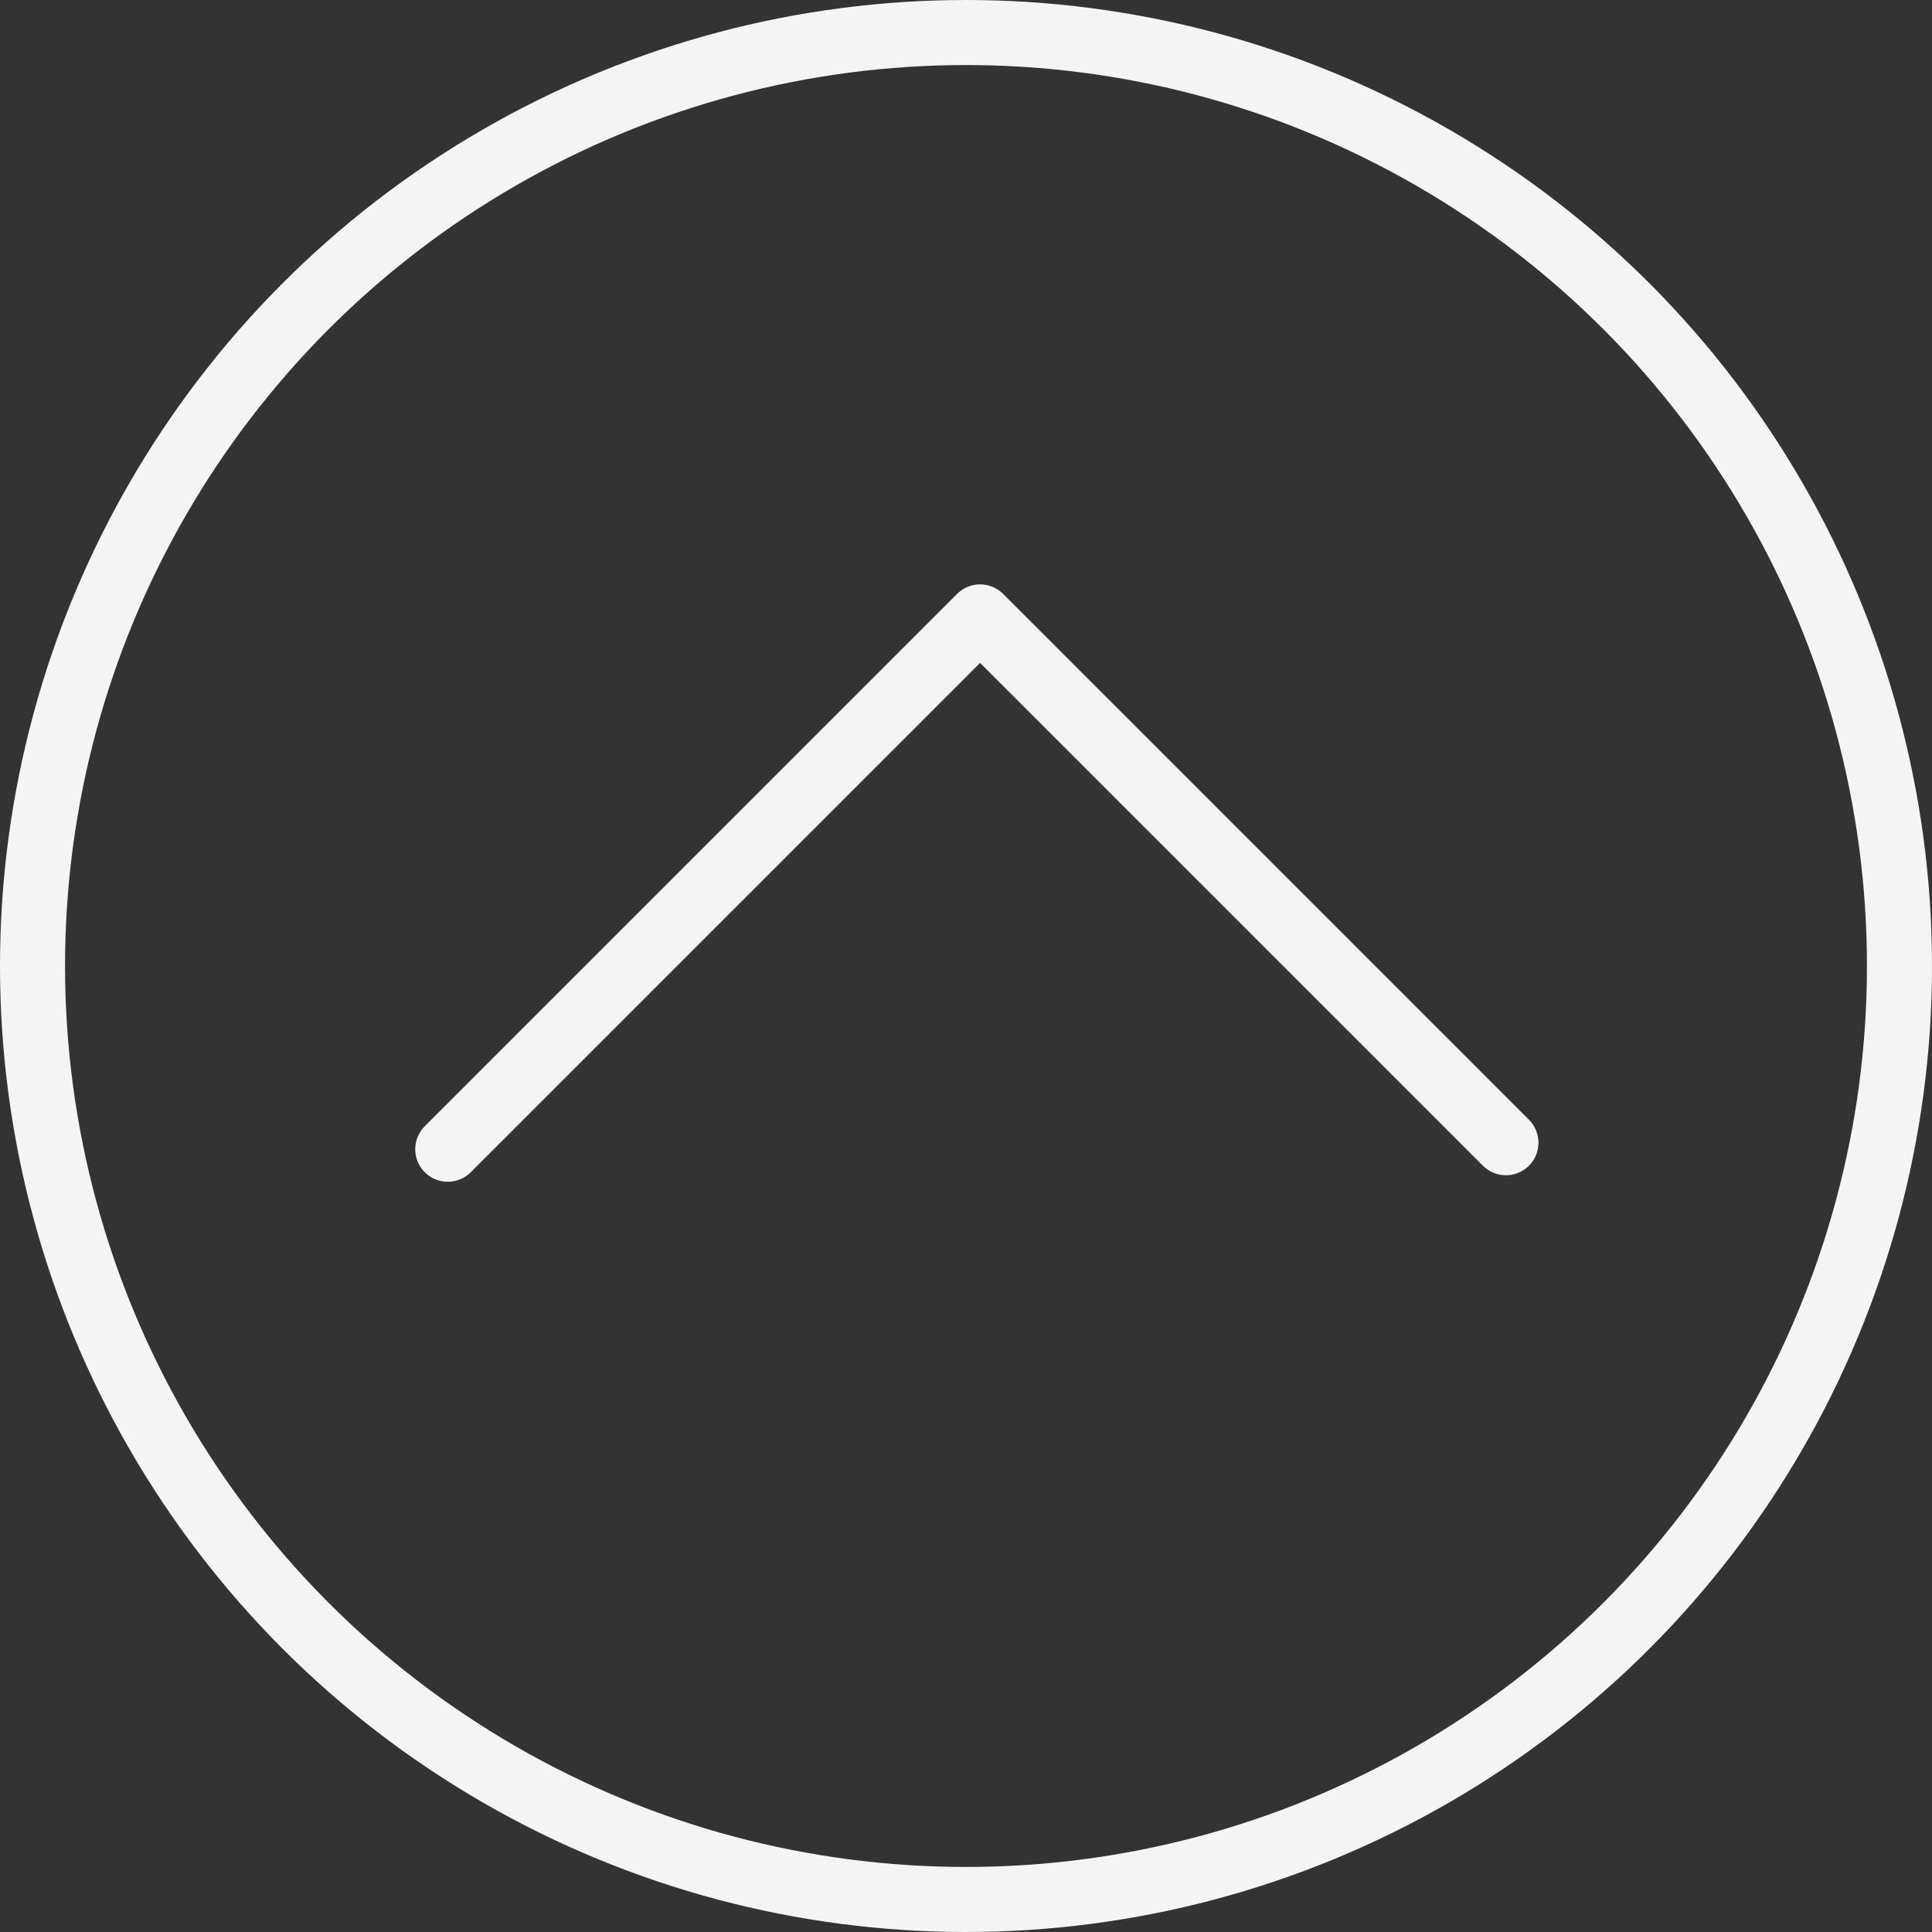
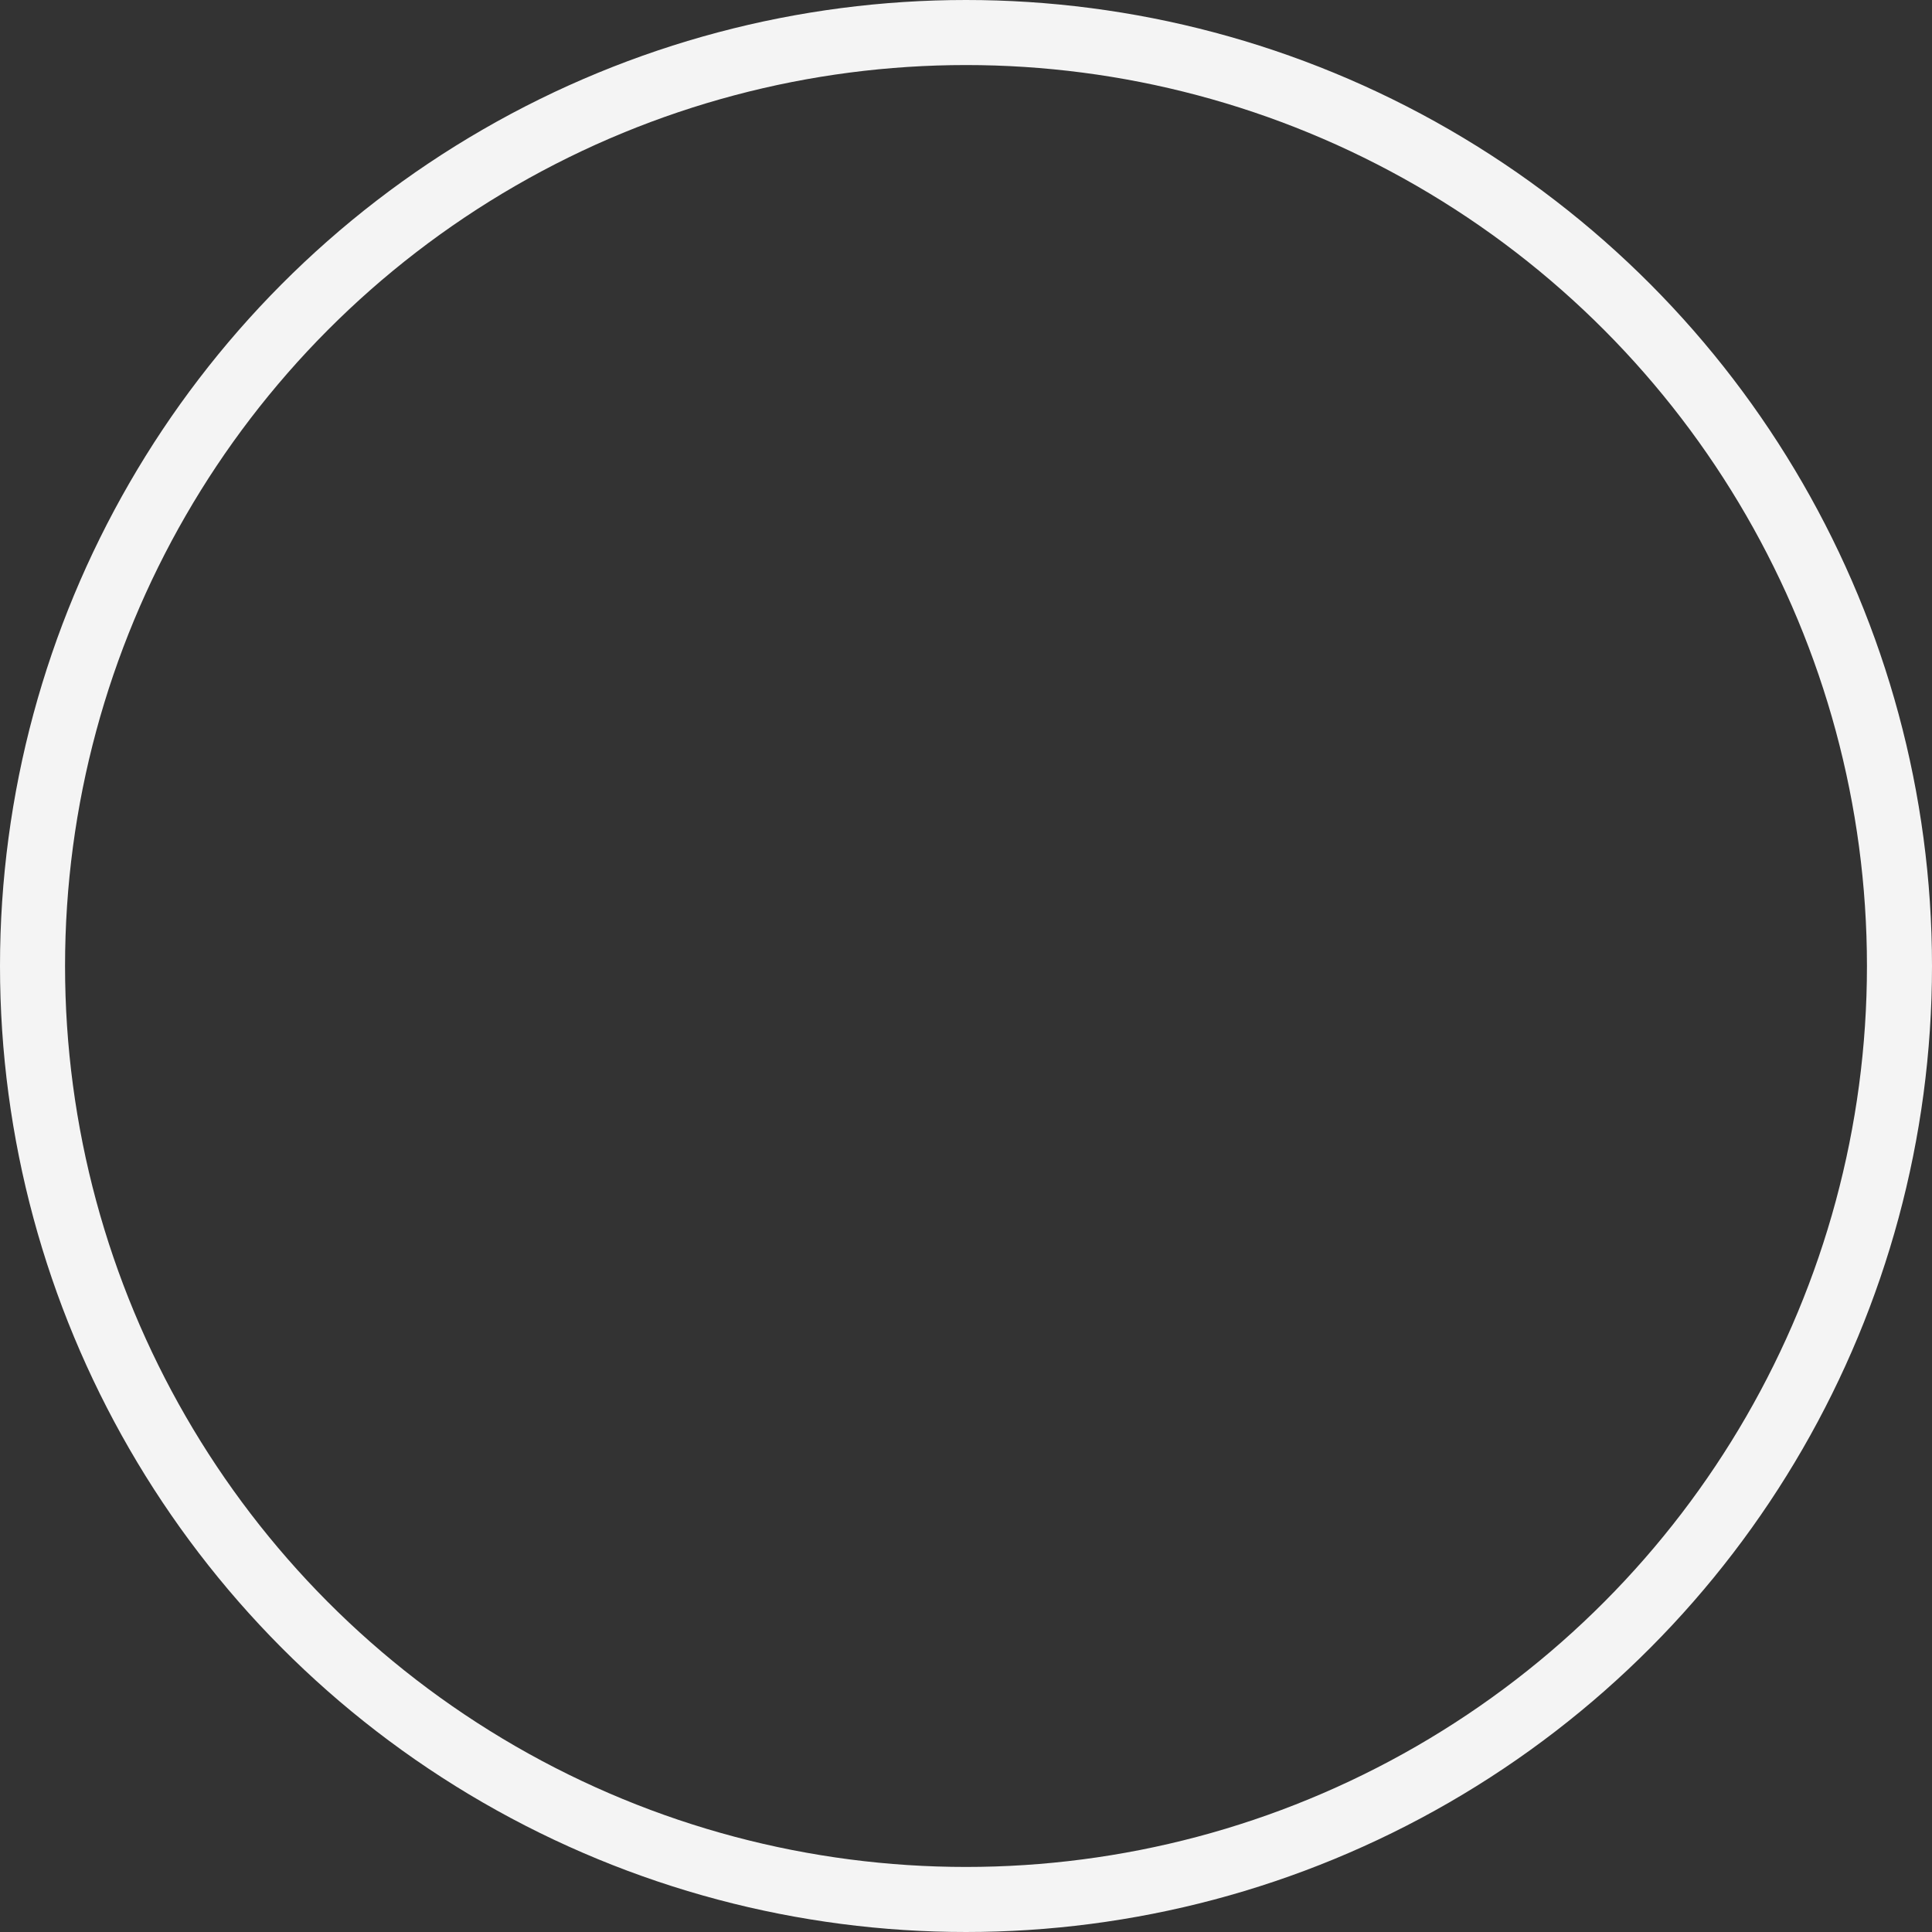
<svg xmlns="http://www.w3.org/2000/svg" version="1.1" id="レイヤー_1" x="0px" y="0px" viewBox="0 0 178.2 178.2" style="enable-background:new 0 0 178.2 178.2;" xml:space="preserve">
  <rect x="0" y="0" width="178.2" height="178.2" fill="#333333" stroke="none" />
  <style type="text/css">
	.st0{fill:none;stroke:#F4F4F4;stroke-width:6;stroke-miterlimit:10;}
	.st1{fill:none;stroke:#F4F4F4;stroke-width:6;stroke-linecap:round;stroke-linejoin:round;}
</style>
  <title>prev</title>
  <circle class="st0" cx="89.1" cy="89.1" r="86.1" />
-   <polyline class="st1" points="41.3,106 90.4,56.9 138.9,105.4 " />
</svg>